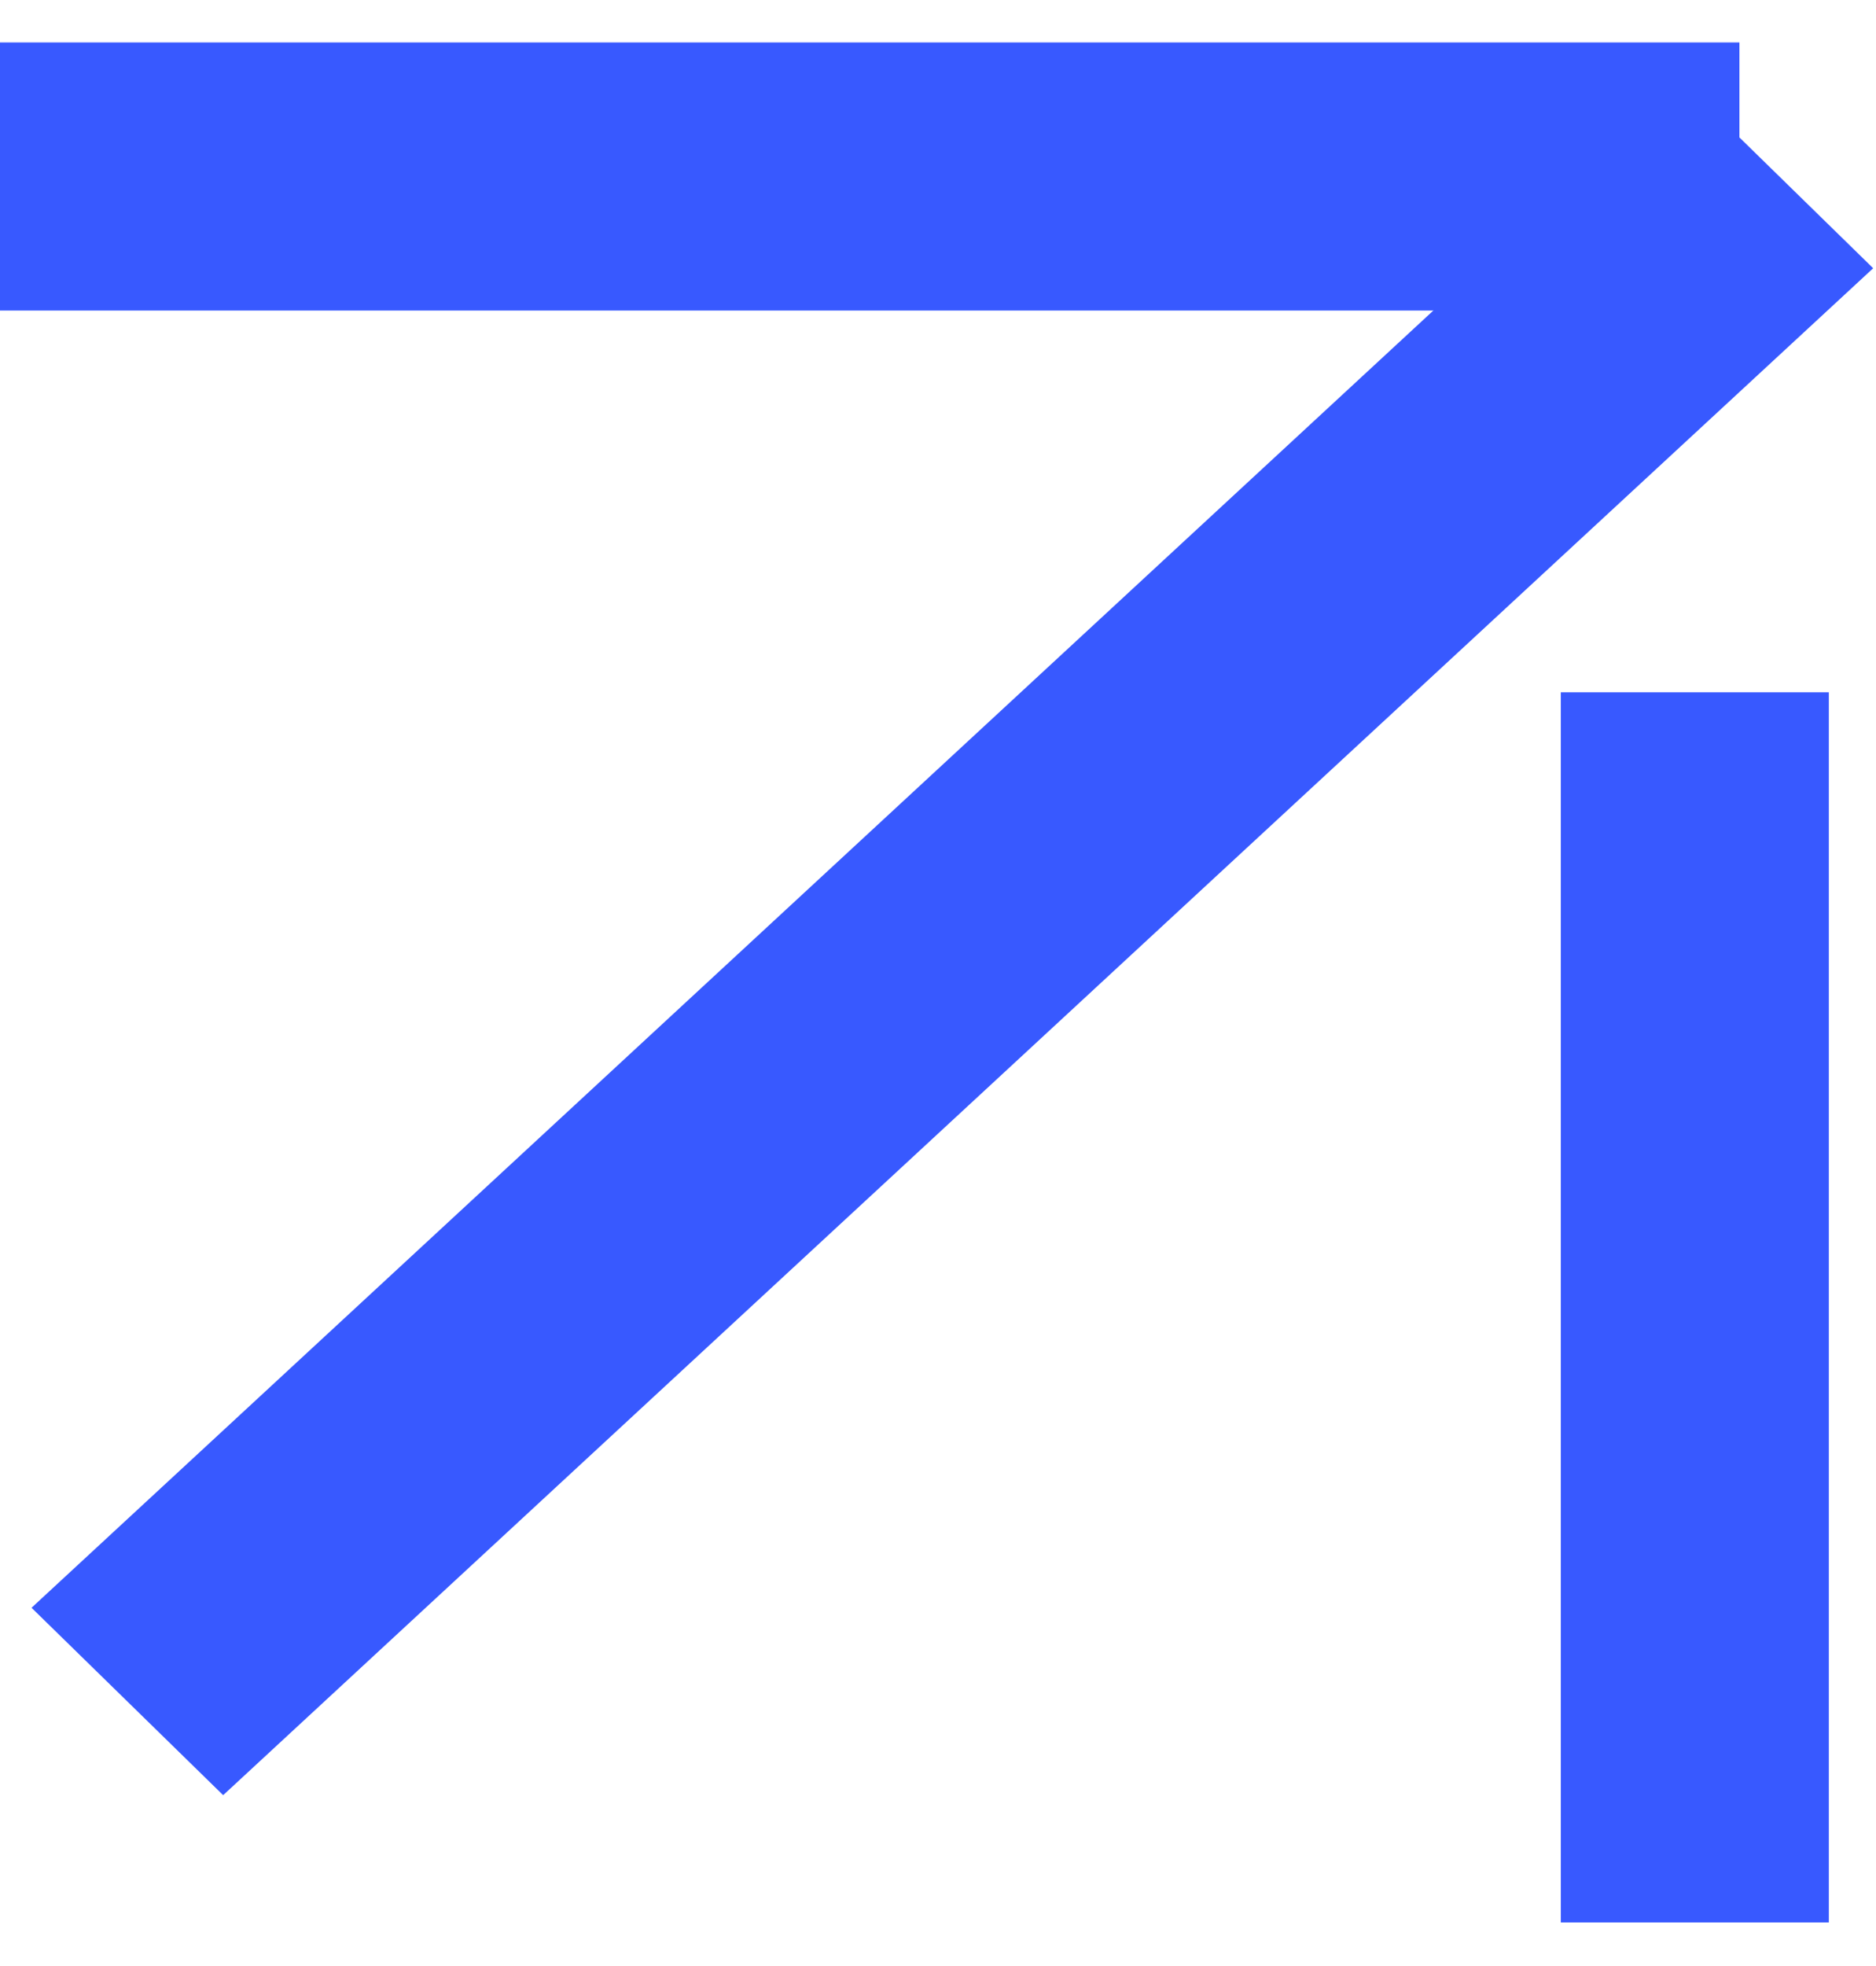
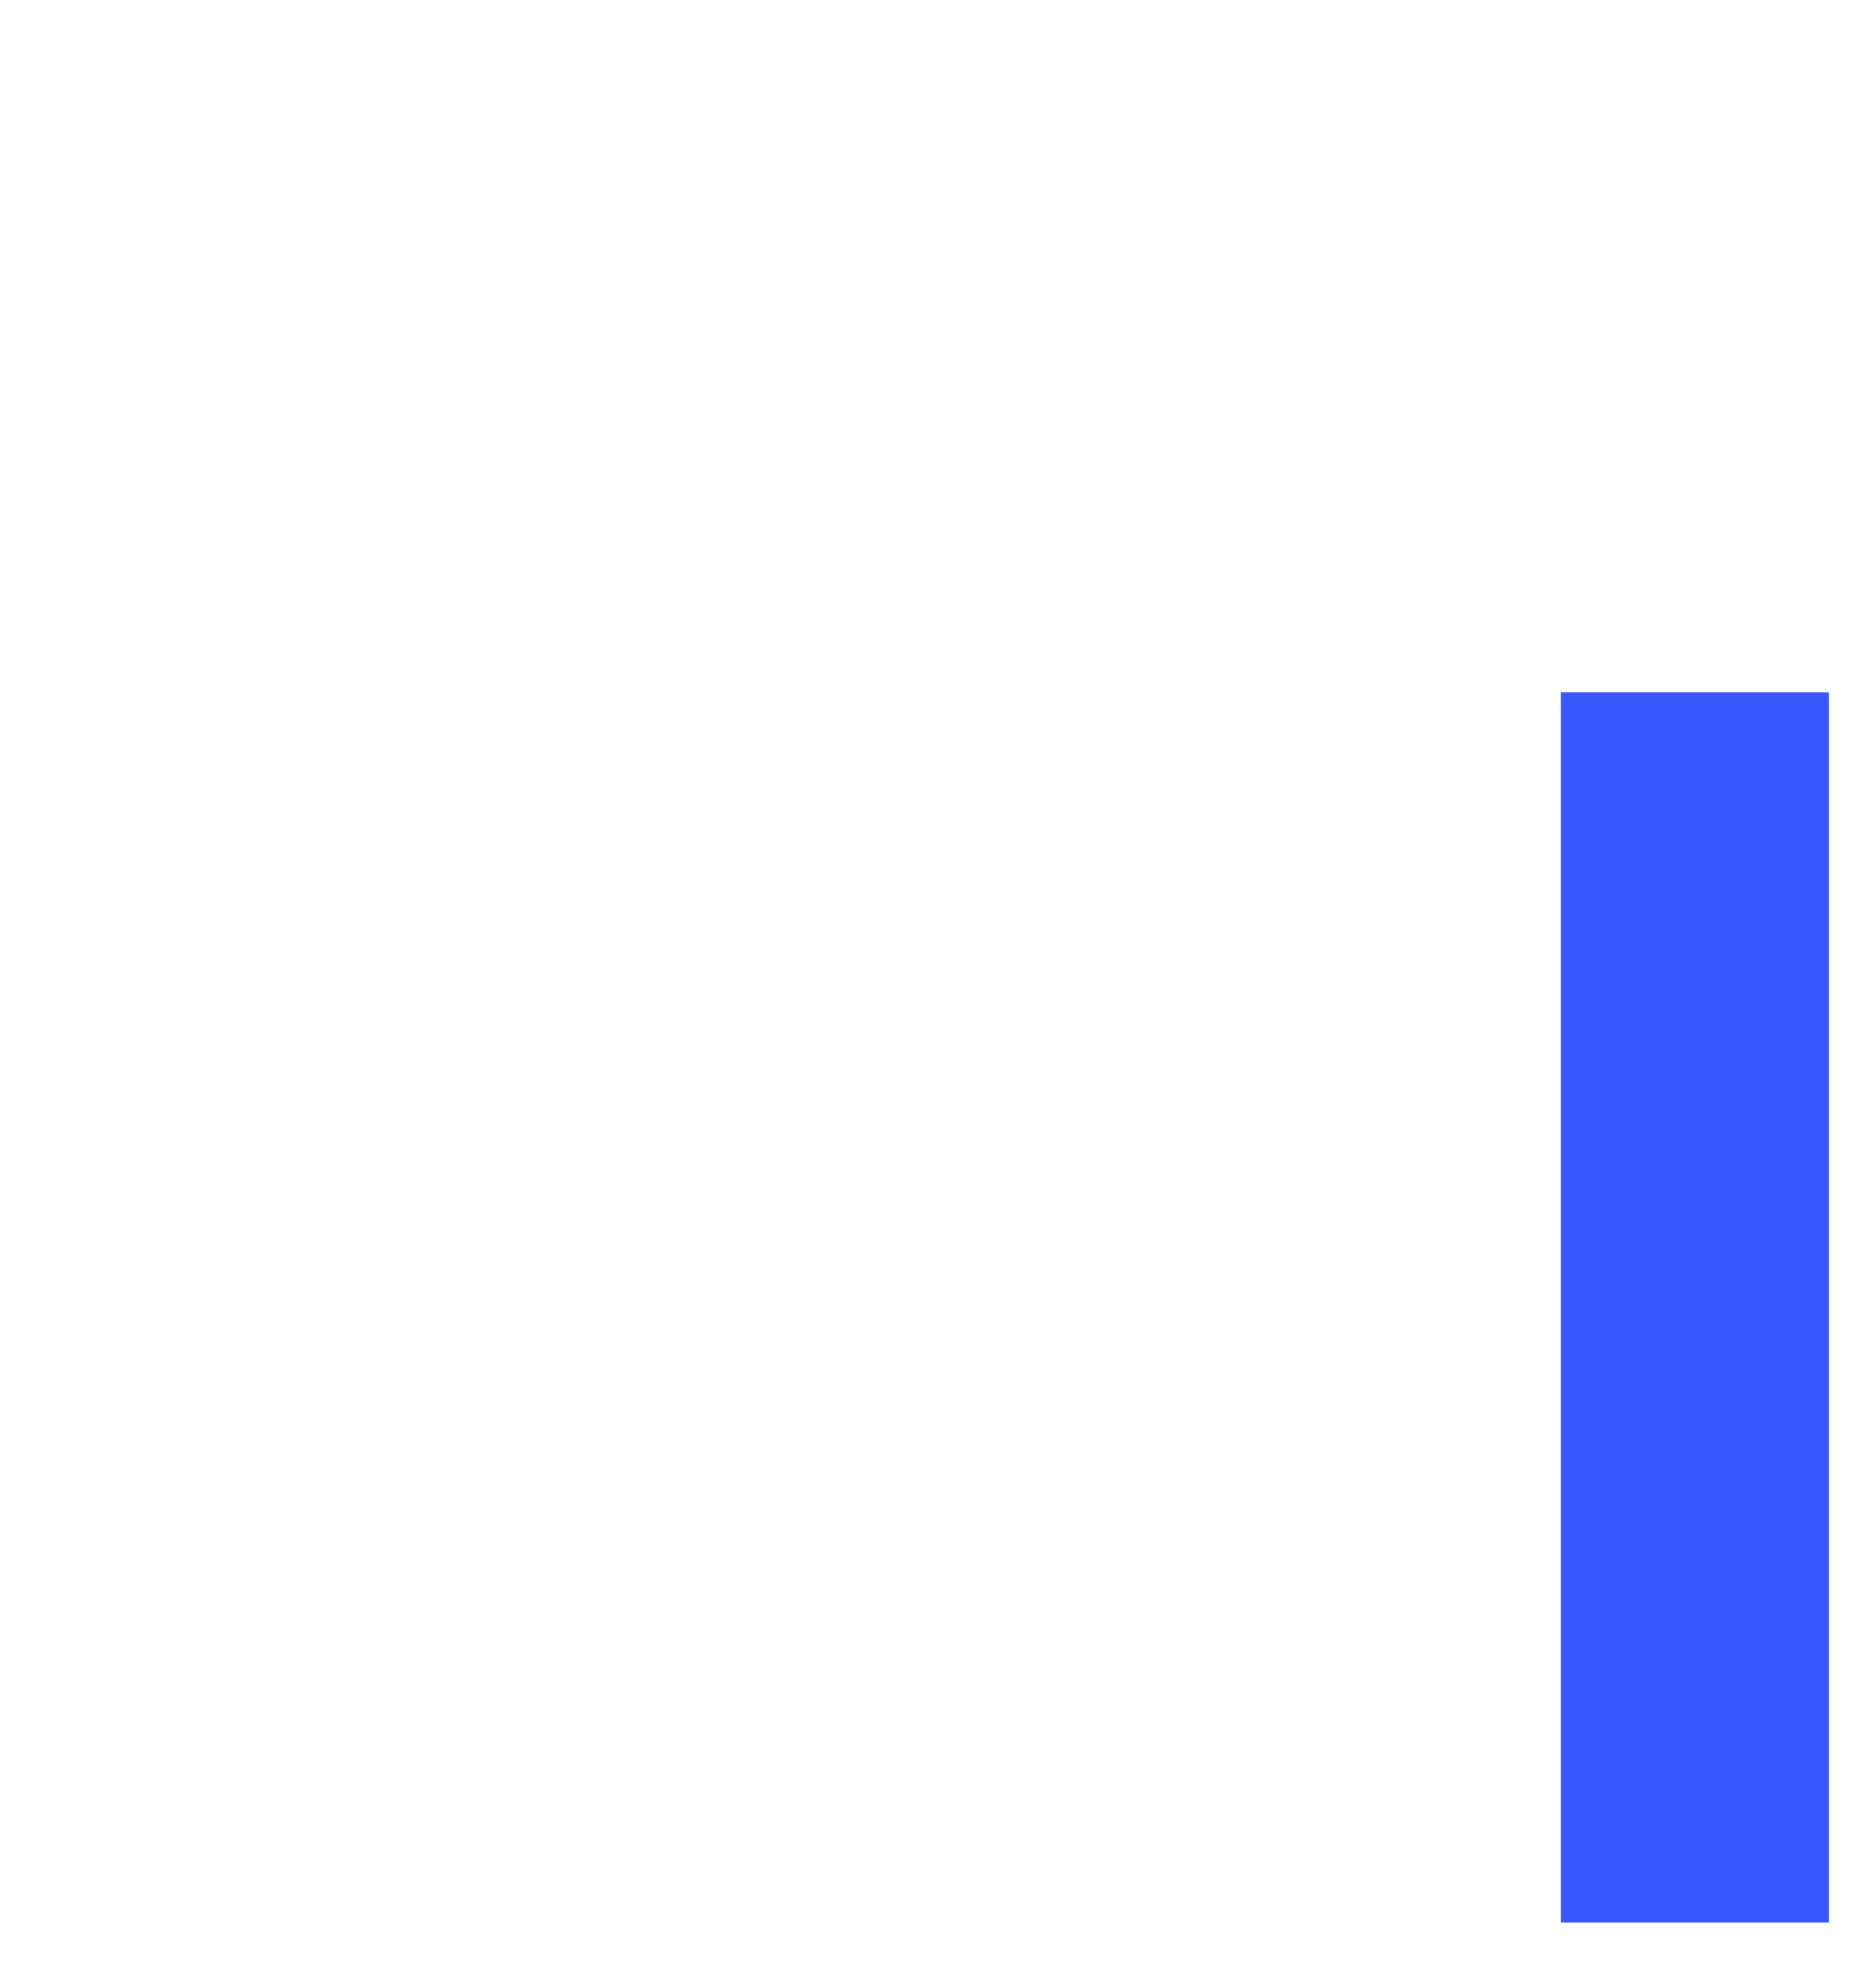
<svg xmlns="http://www.w3.org/2000/svg" width="21" height="22" viewBox="0 0 21 22" fill="none">
-   <line y1="-1.5" x2="25.164" y2="-1.5" transform="matrix(0.734 -0.679 0.715 0.699 2.498 20.088)" stroke="#3859FF" stroke-width="3" />
-   <line y1="1.975" x2="19.471" y2="1.975" stroke="#3859FF" stroke-width="3" />
  <line x1="18.972" y1="21.512" x2="18.972" y2="7.747" stroke="#3859FF" stroke-width="3" />
</svg>